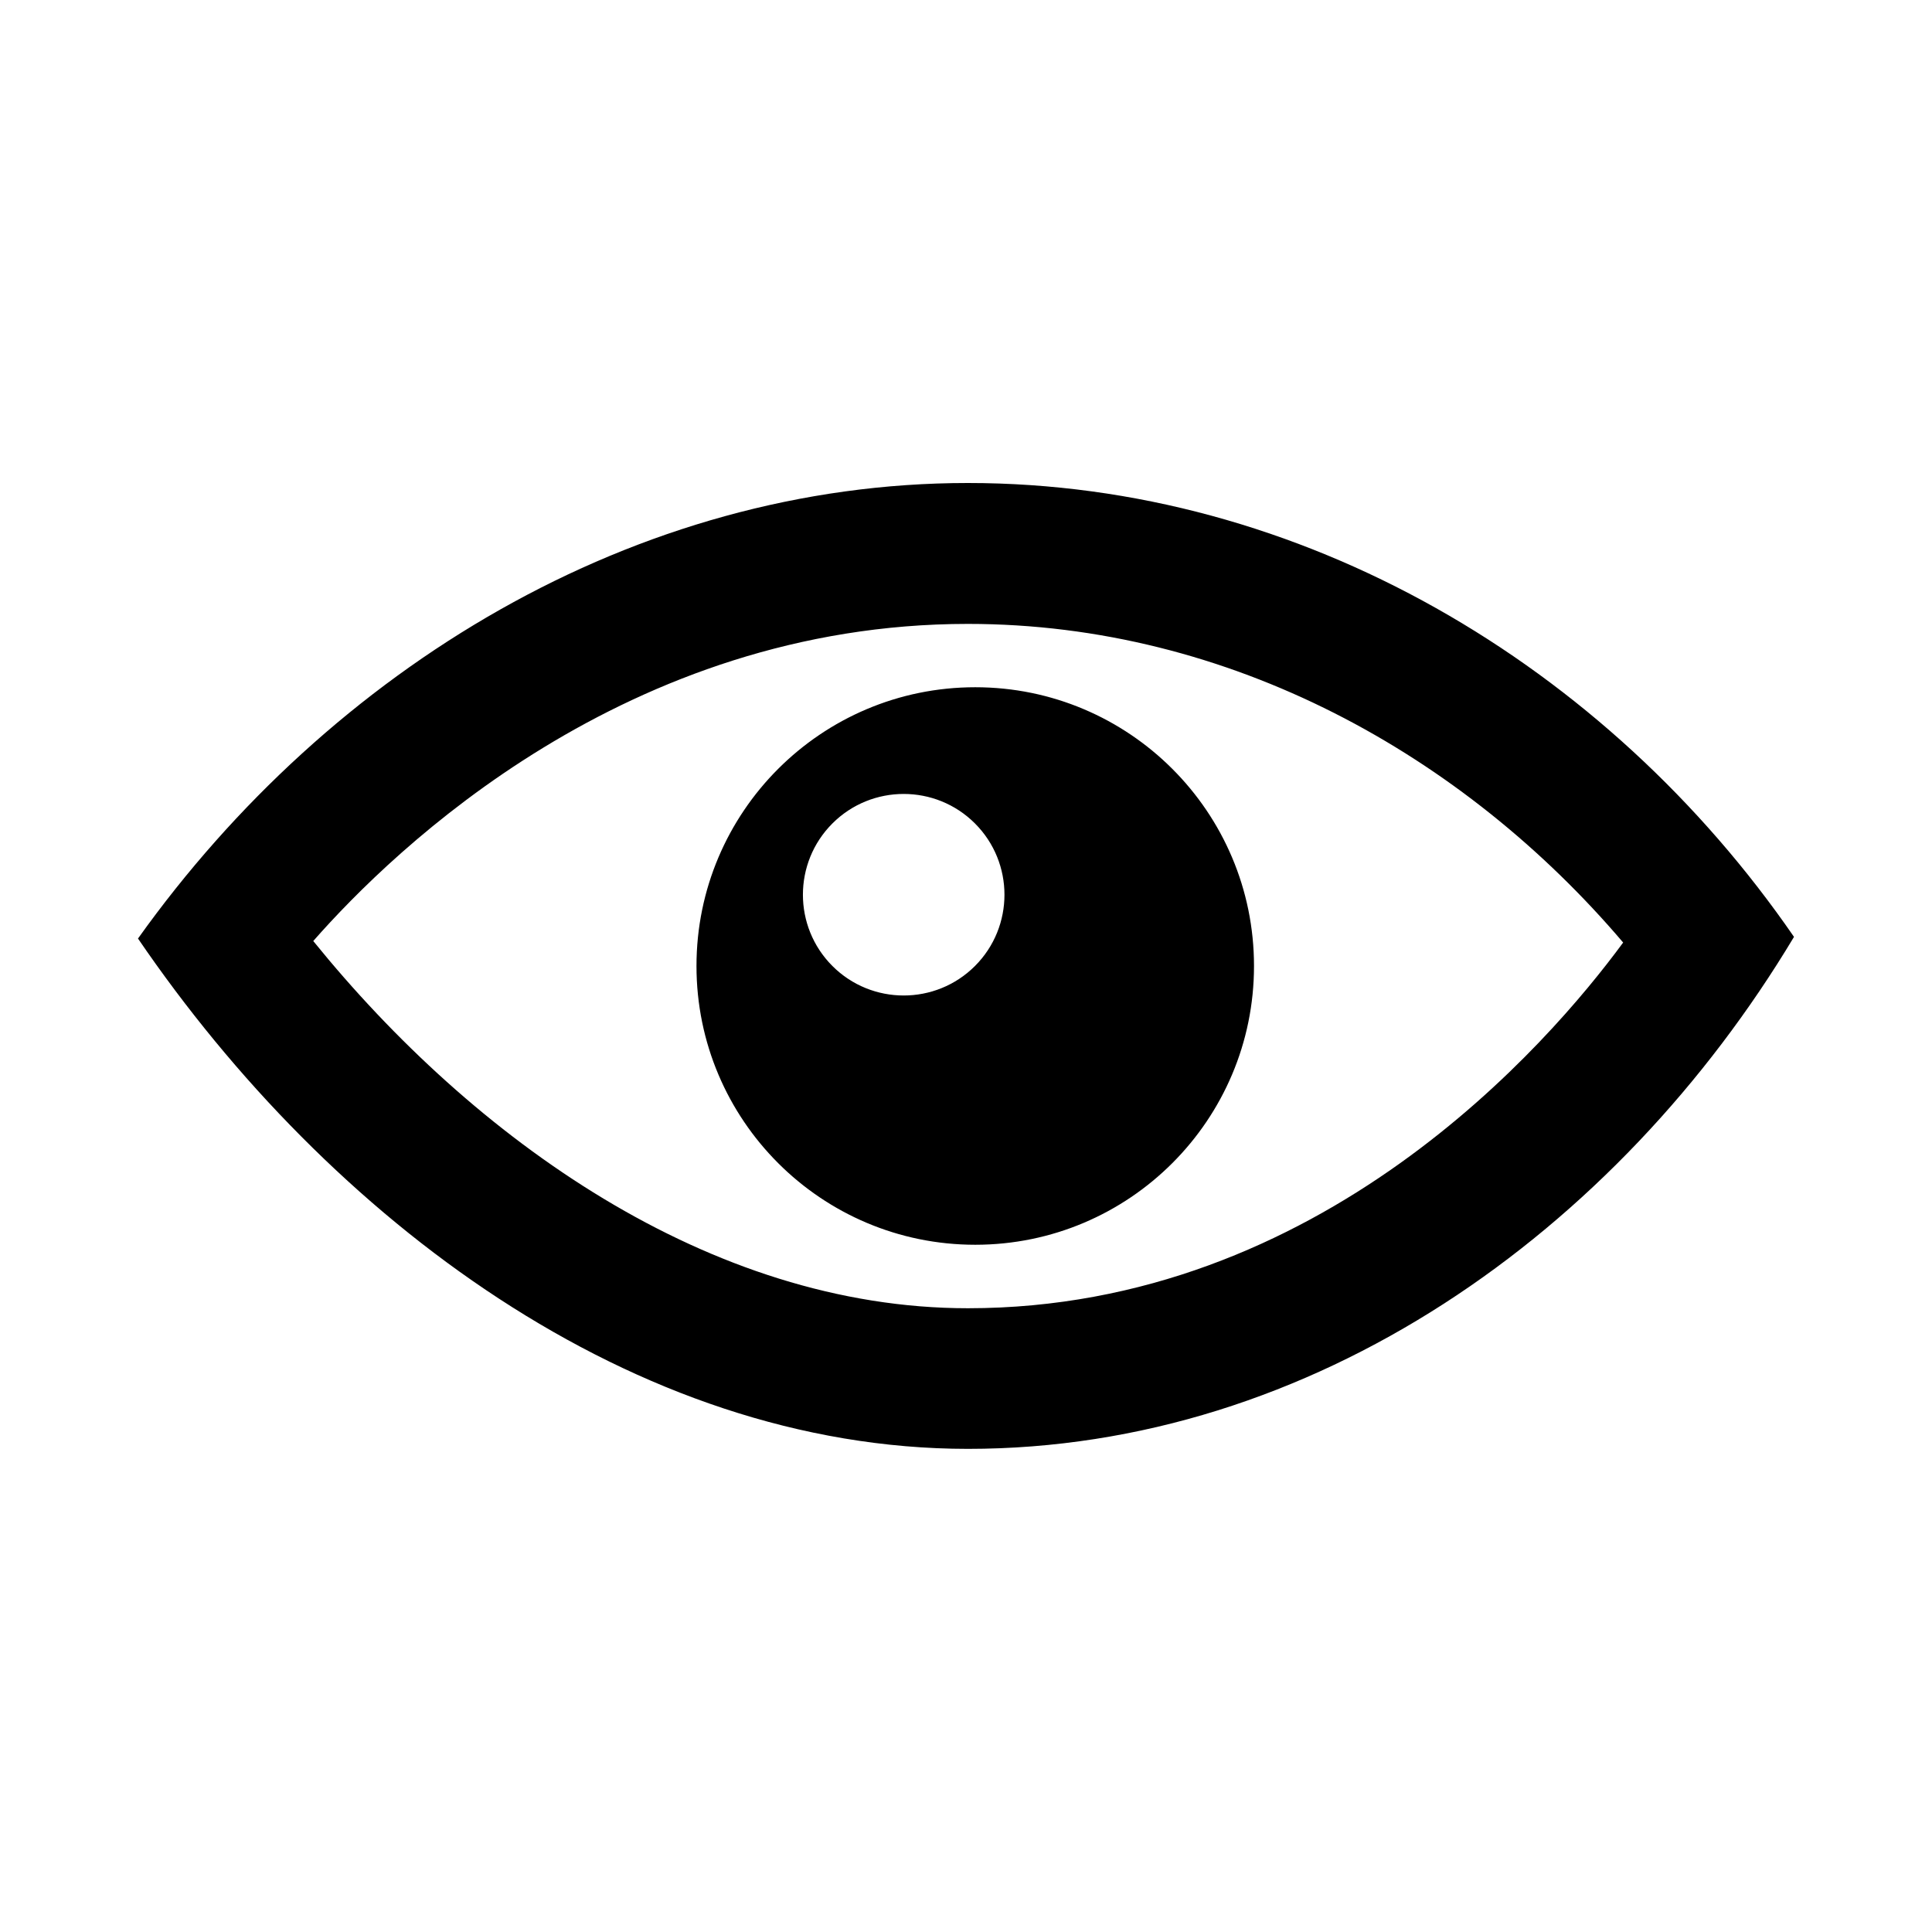
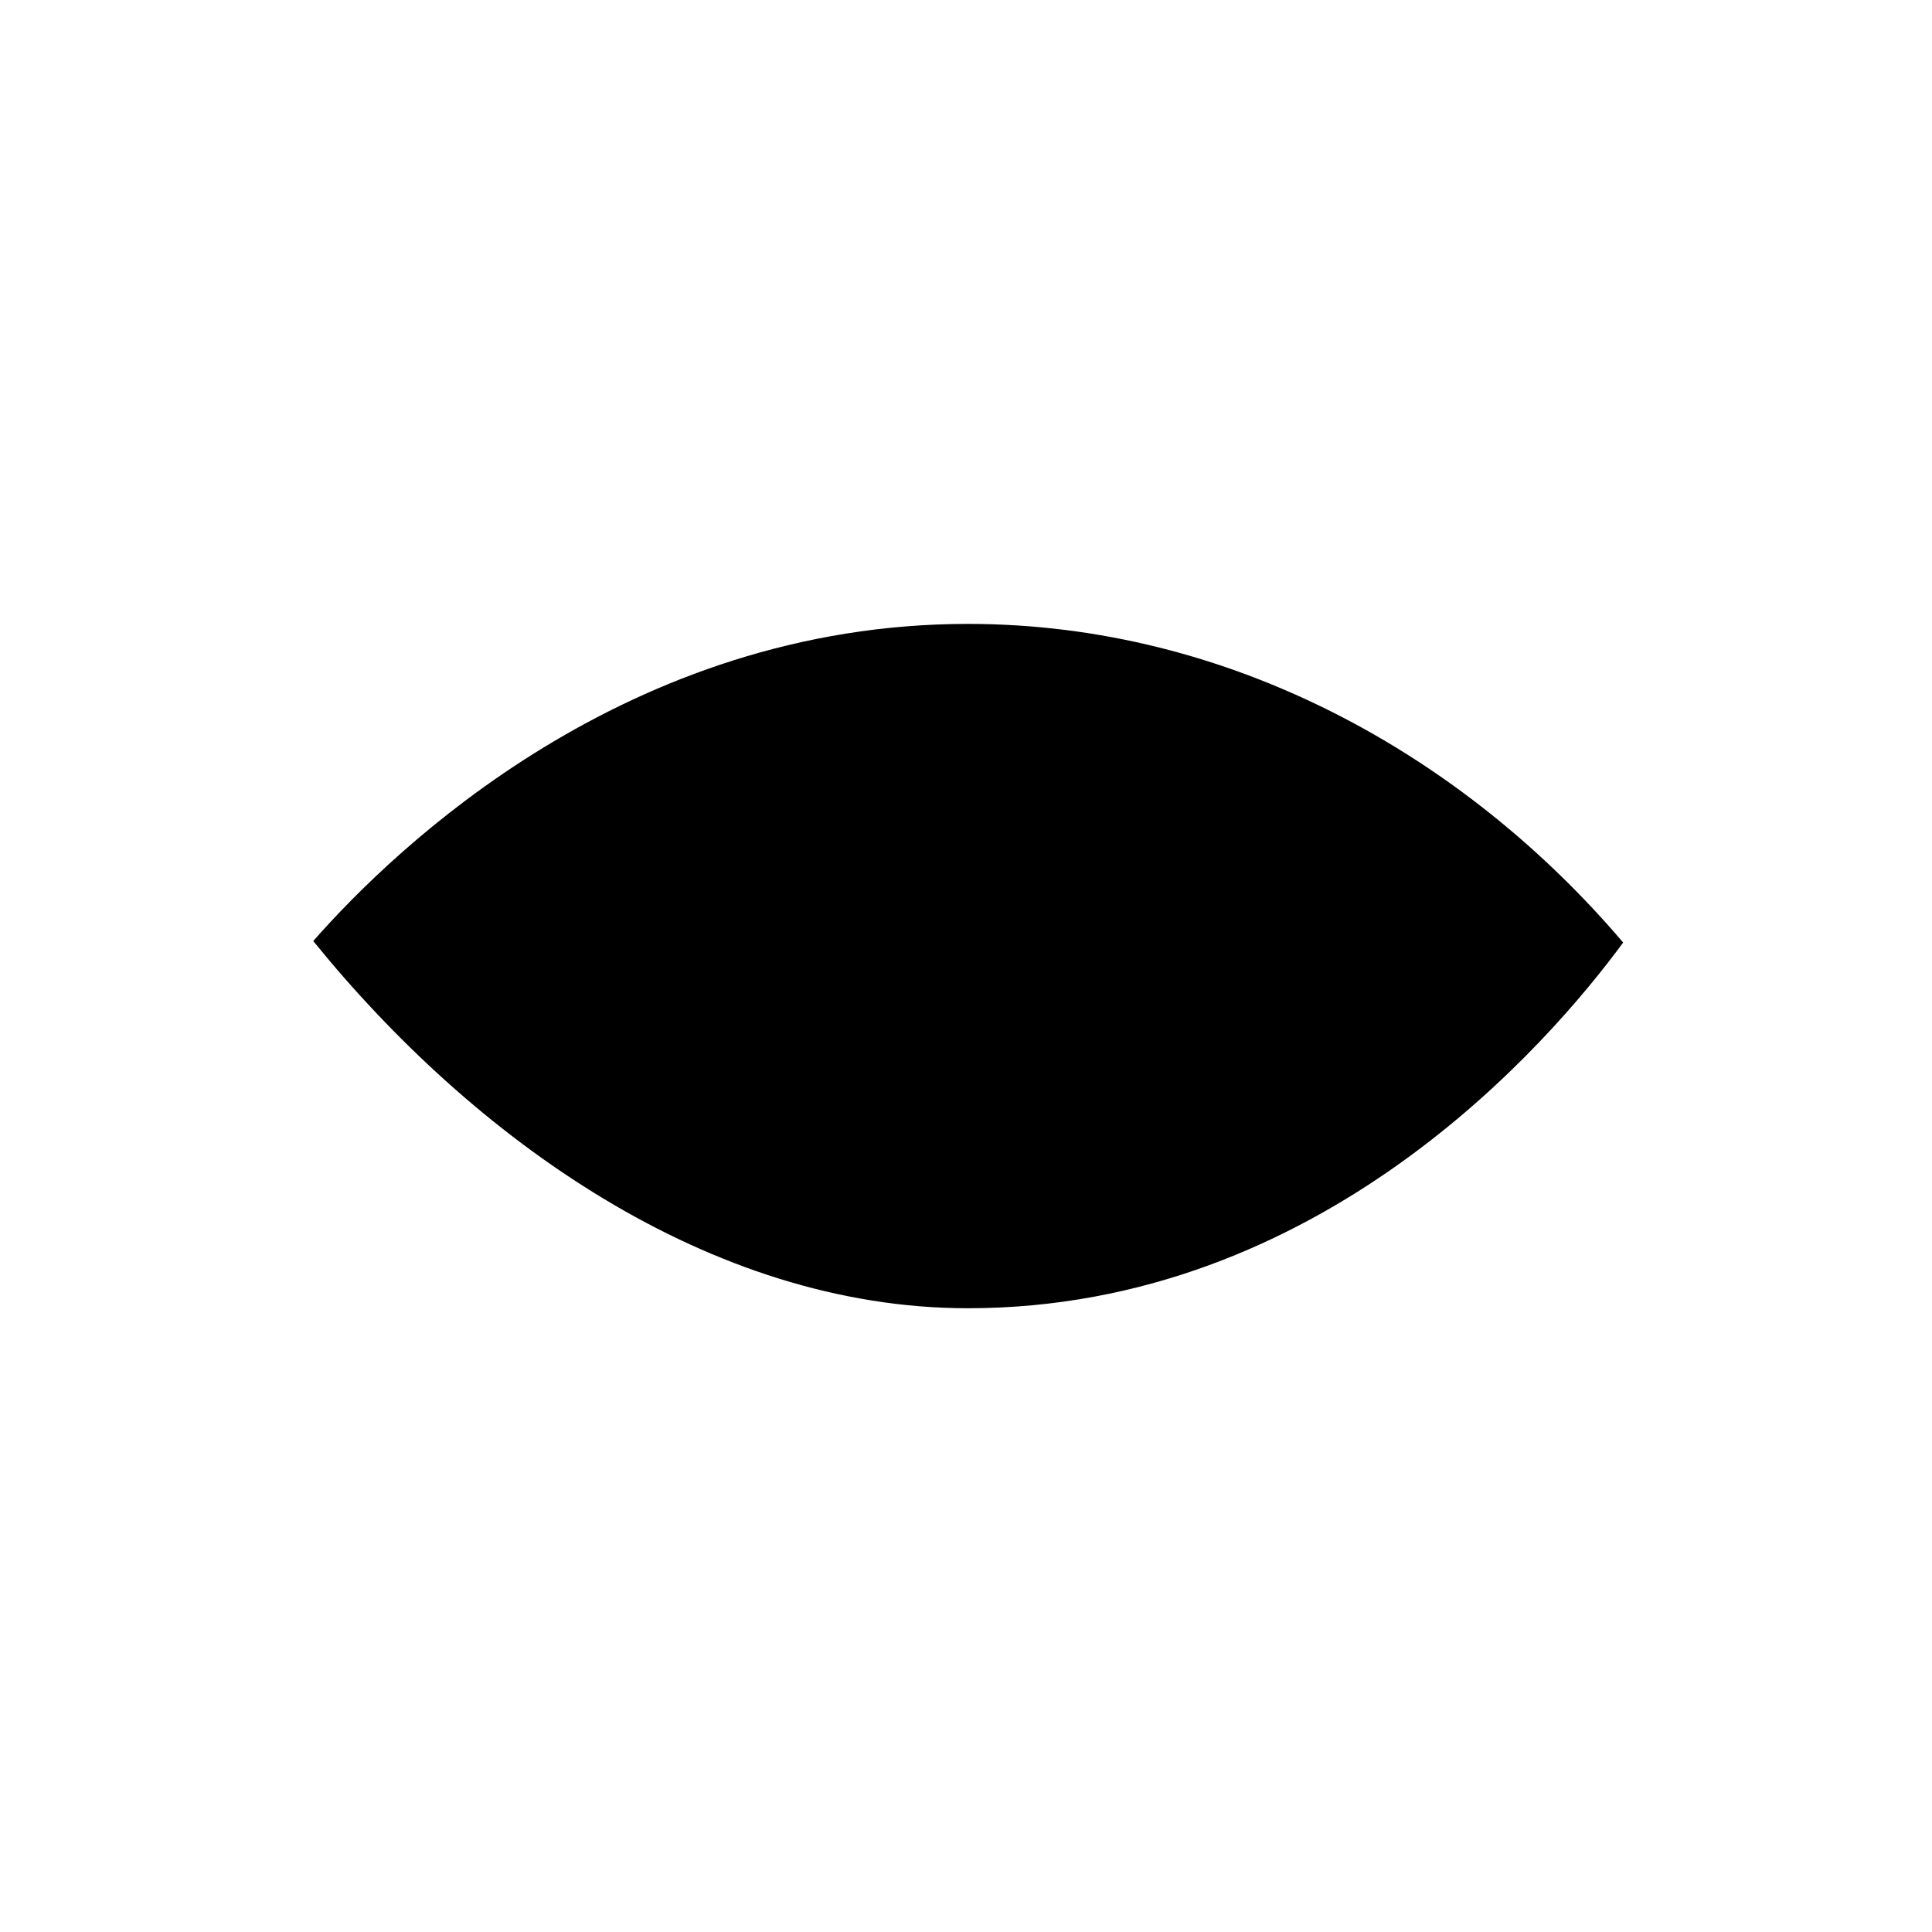
<svg xmlns="http://www.w3.org/2000/svg" viewBox="0 0 14 14" id="libre-view">
-   <path d="m 7.014,10.499 c -2.426,0 -4.63,-1.669 -6.014,-3.698 1.397,-1.958 3.601,-3.301 6.014,-3.301 2.418,0 4.63,1.32 5.986,3.289 -1.285,2.142 -3.486,3.71 -5.986,3.71 z M 2.27,6.819 c 1.159,1.431 2.87,2.661 4.744,2.661 2.554,0 4.207,-1.914 4.748,-2.65 -1.152,-1.355 -2.846,-2.309 -4.748,-2.309 -2.47,0 -4.154,1.626 -4.744,2.298 z m 4.797,-1.839 c -1.116,0 -2.02,0.905 -2.02,2.02 0,1.116 0.905,2.02 2.02,2.02 1.116,0 2.02,-0.905 2.02,-2.02 0,-1.116 -0.905,-2.02 -2.02,-2.02 z m -0.002,2.02 c -0.285,0.285 -0.748,0.285 -1.033,0 -0.285,-0.285 -0.285,-0.748 0,-1.033 0.285,-0.285 0.748,-0.285 1.033,0 0.285,0.285 0.285,0.748 0,1.033 z" />
+   <path d="m 7.014,10.499 z M 2.27,6.819 c 1.159,1.431 2.87,2.661 4.744,2.661 2.554,0 4.207,-1.914 4.748,-2.65 -1.152,-1.355 -2.846,-2.309 -4.748,-2.309 -2.47,0 -4.154,1.626 -4.744,2.298 z m 4.797,-1.839 c -1.116,0 -2.02,0.905 -2.02,2.02 0,1.116 0.905,2.02 2.02,2.02 1.116,0 2.02,-0.905 2.02,-2.02 0,-1.116 -0.905,-2.02 -2.02,-2.02 z m -0.002,2.02 c -0.285,0.285 -0.748,0.285 -1.033,0 -0.285,-0.285 -0.285,-0.748 0,-1.033 0.285,-0.285 0.748,-0.285 1.033,0 0.285,0.285 0.285,0.748 0,1.033 z" />
</svg>